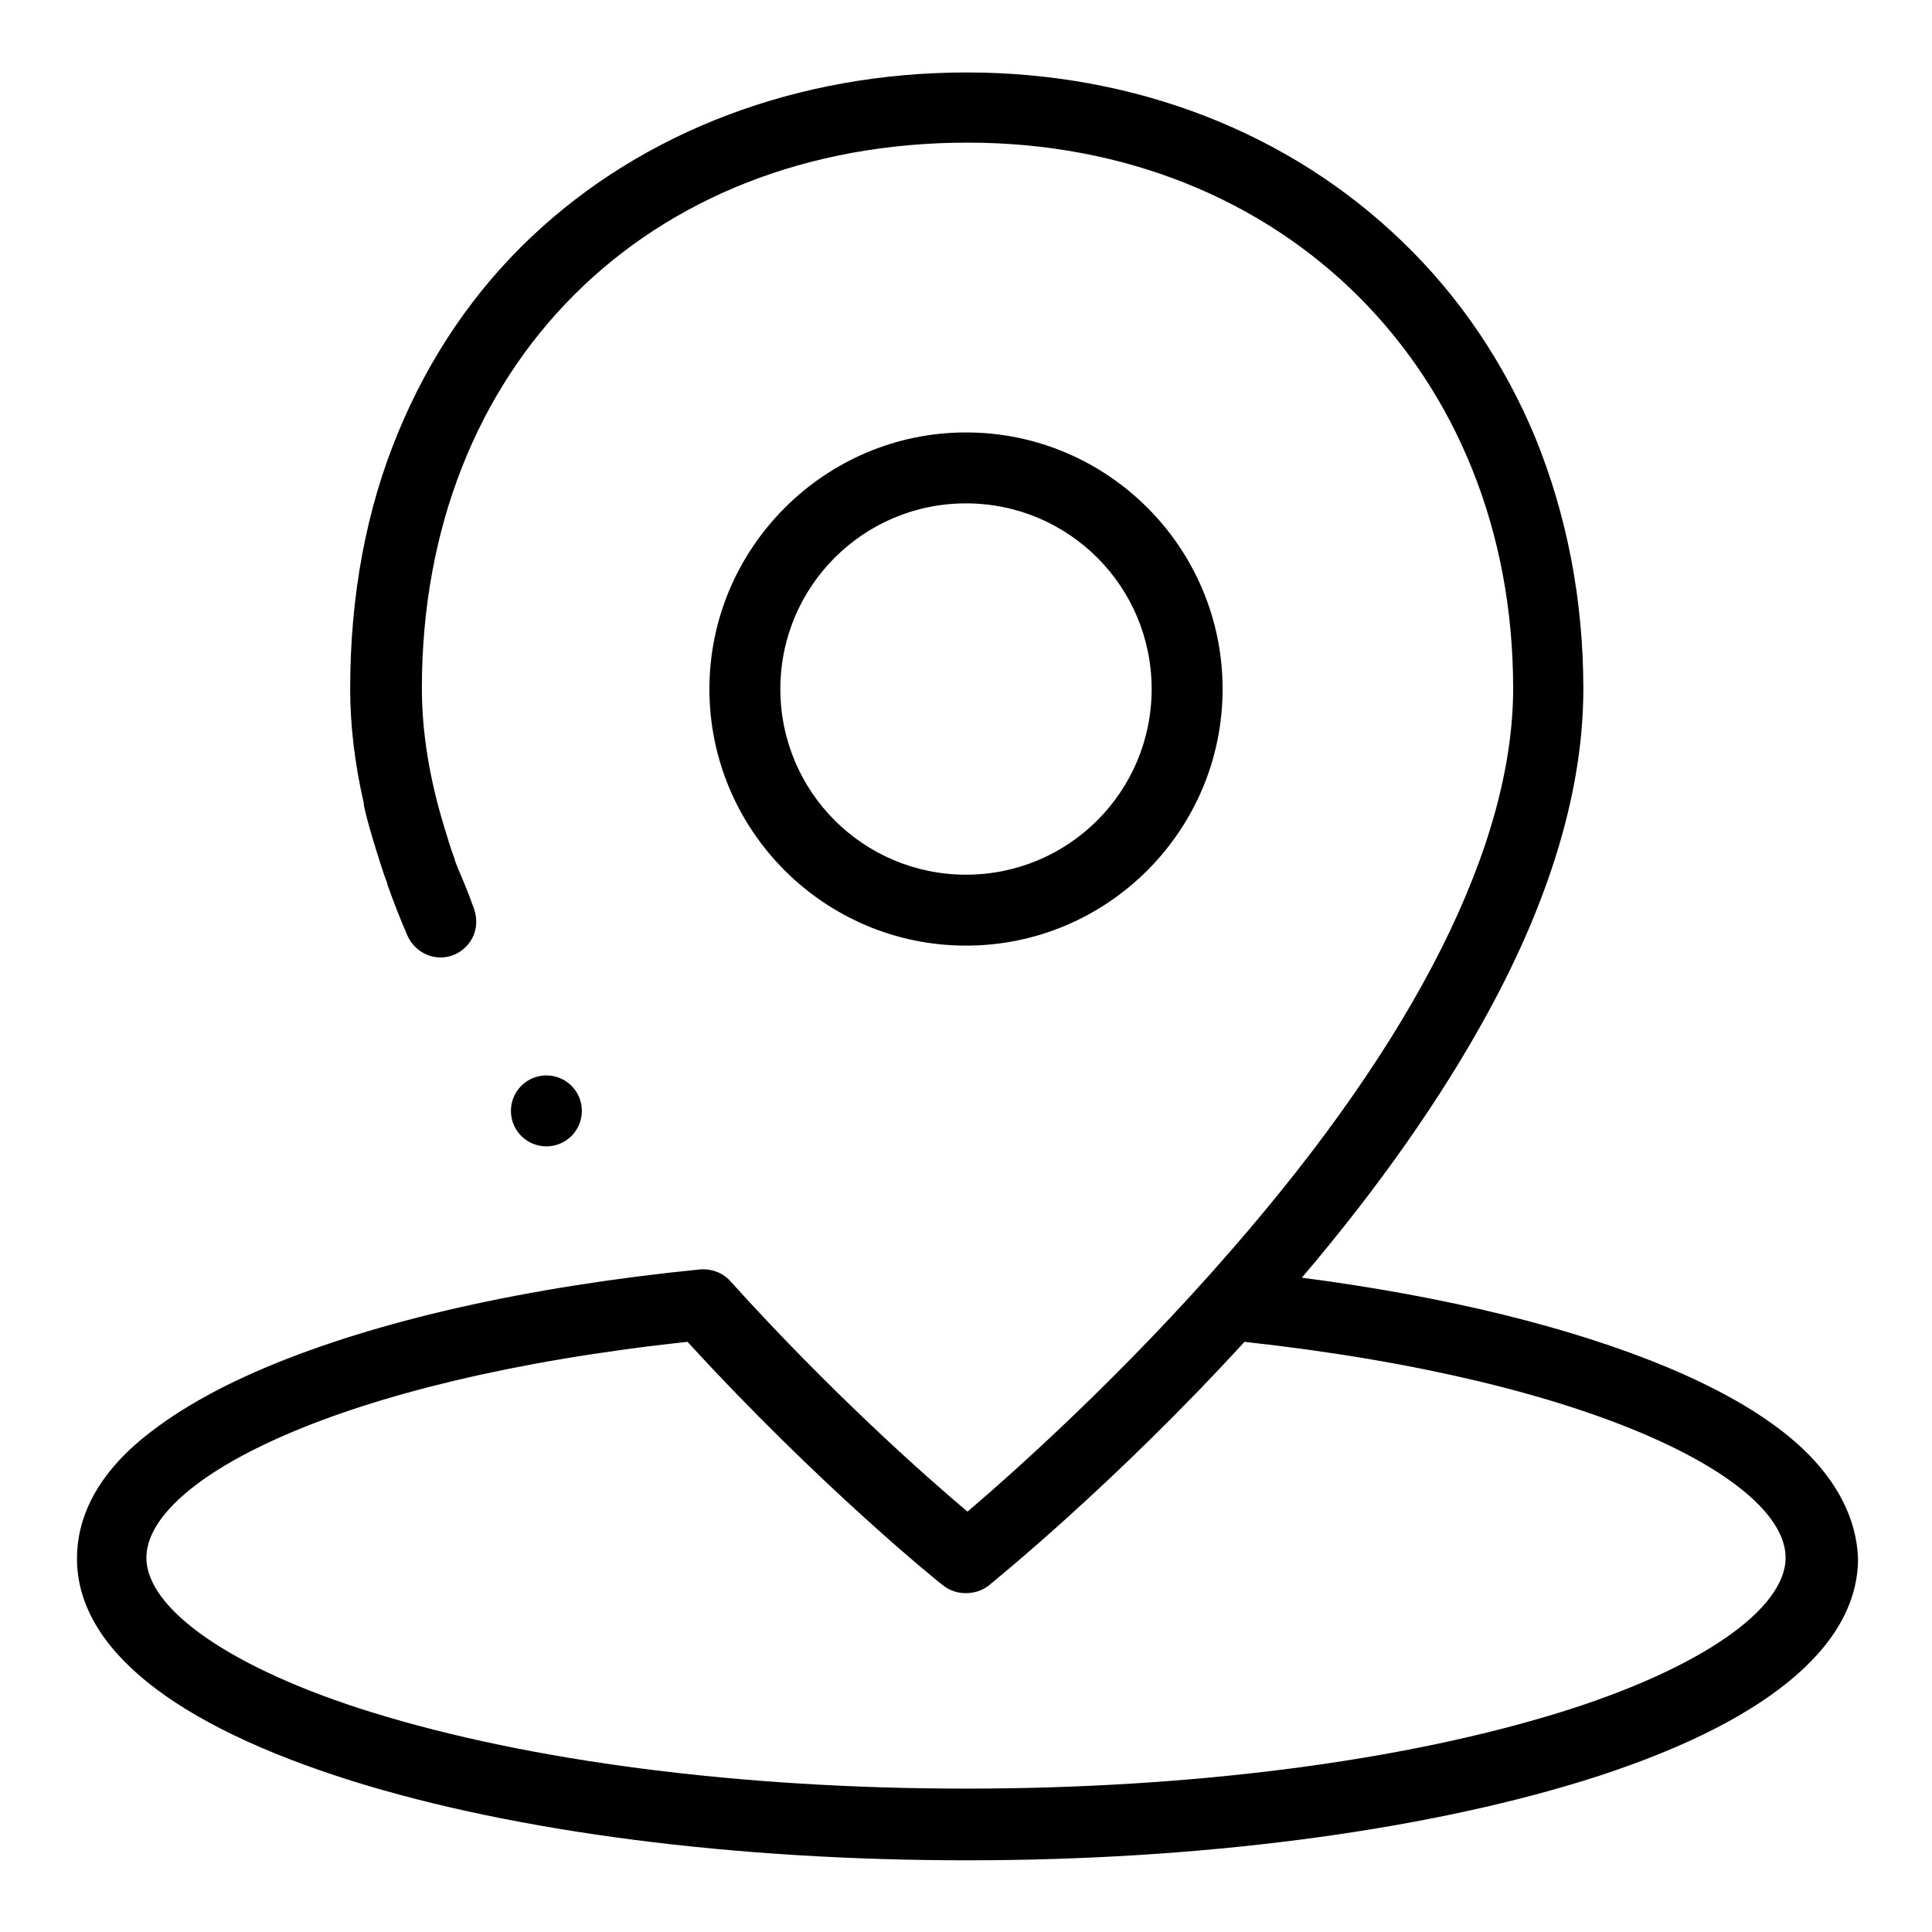
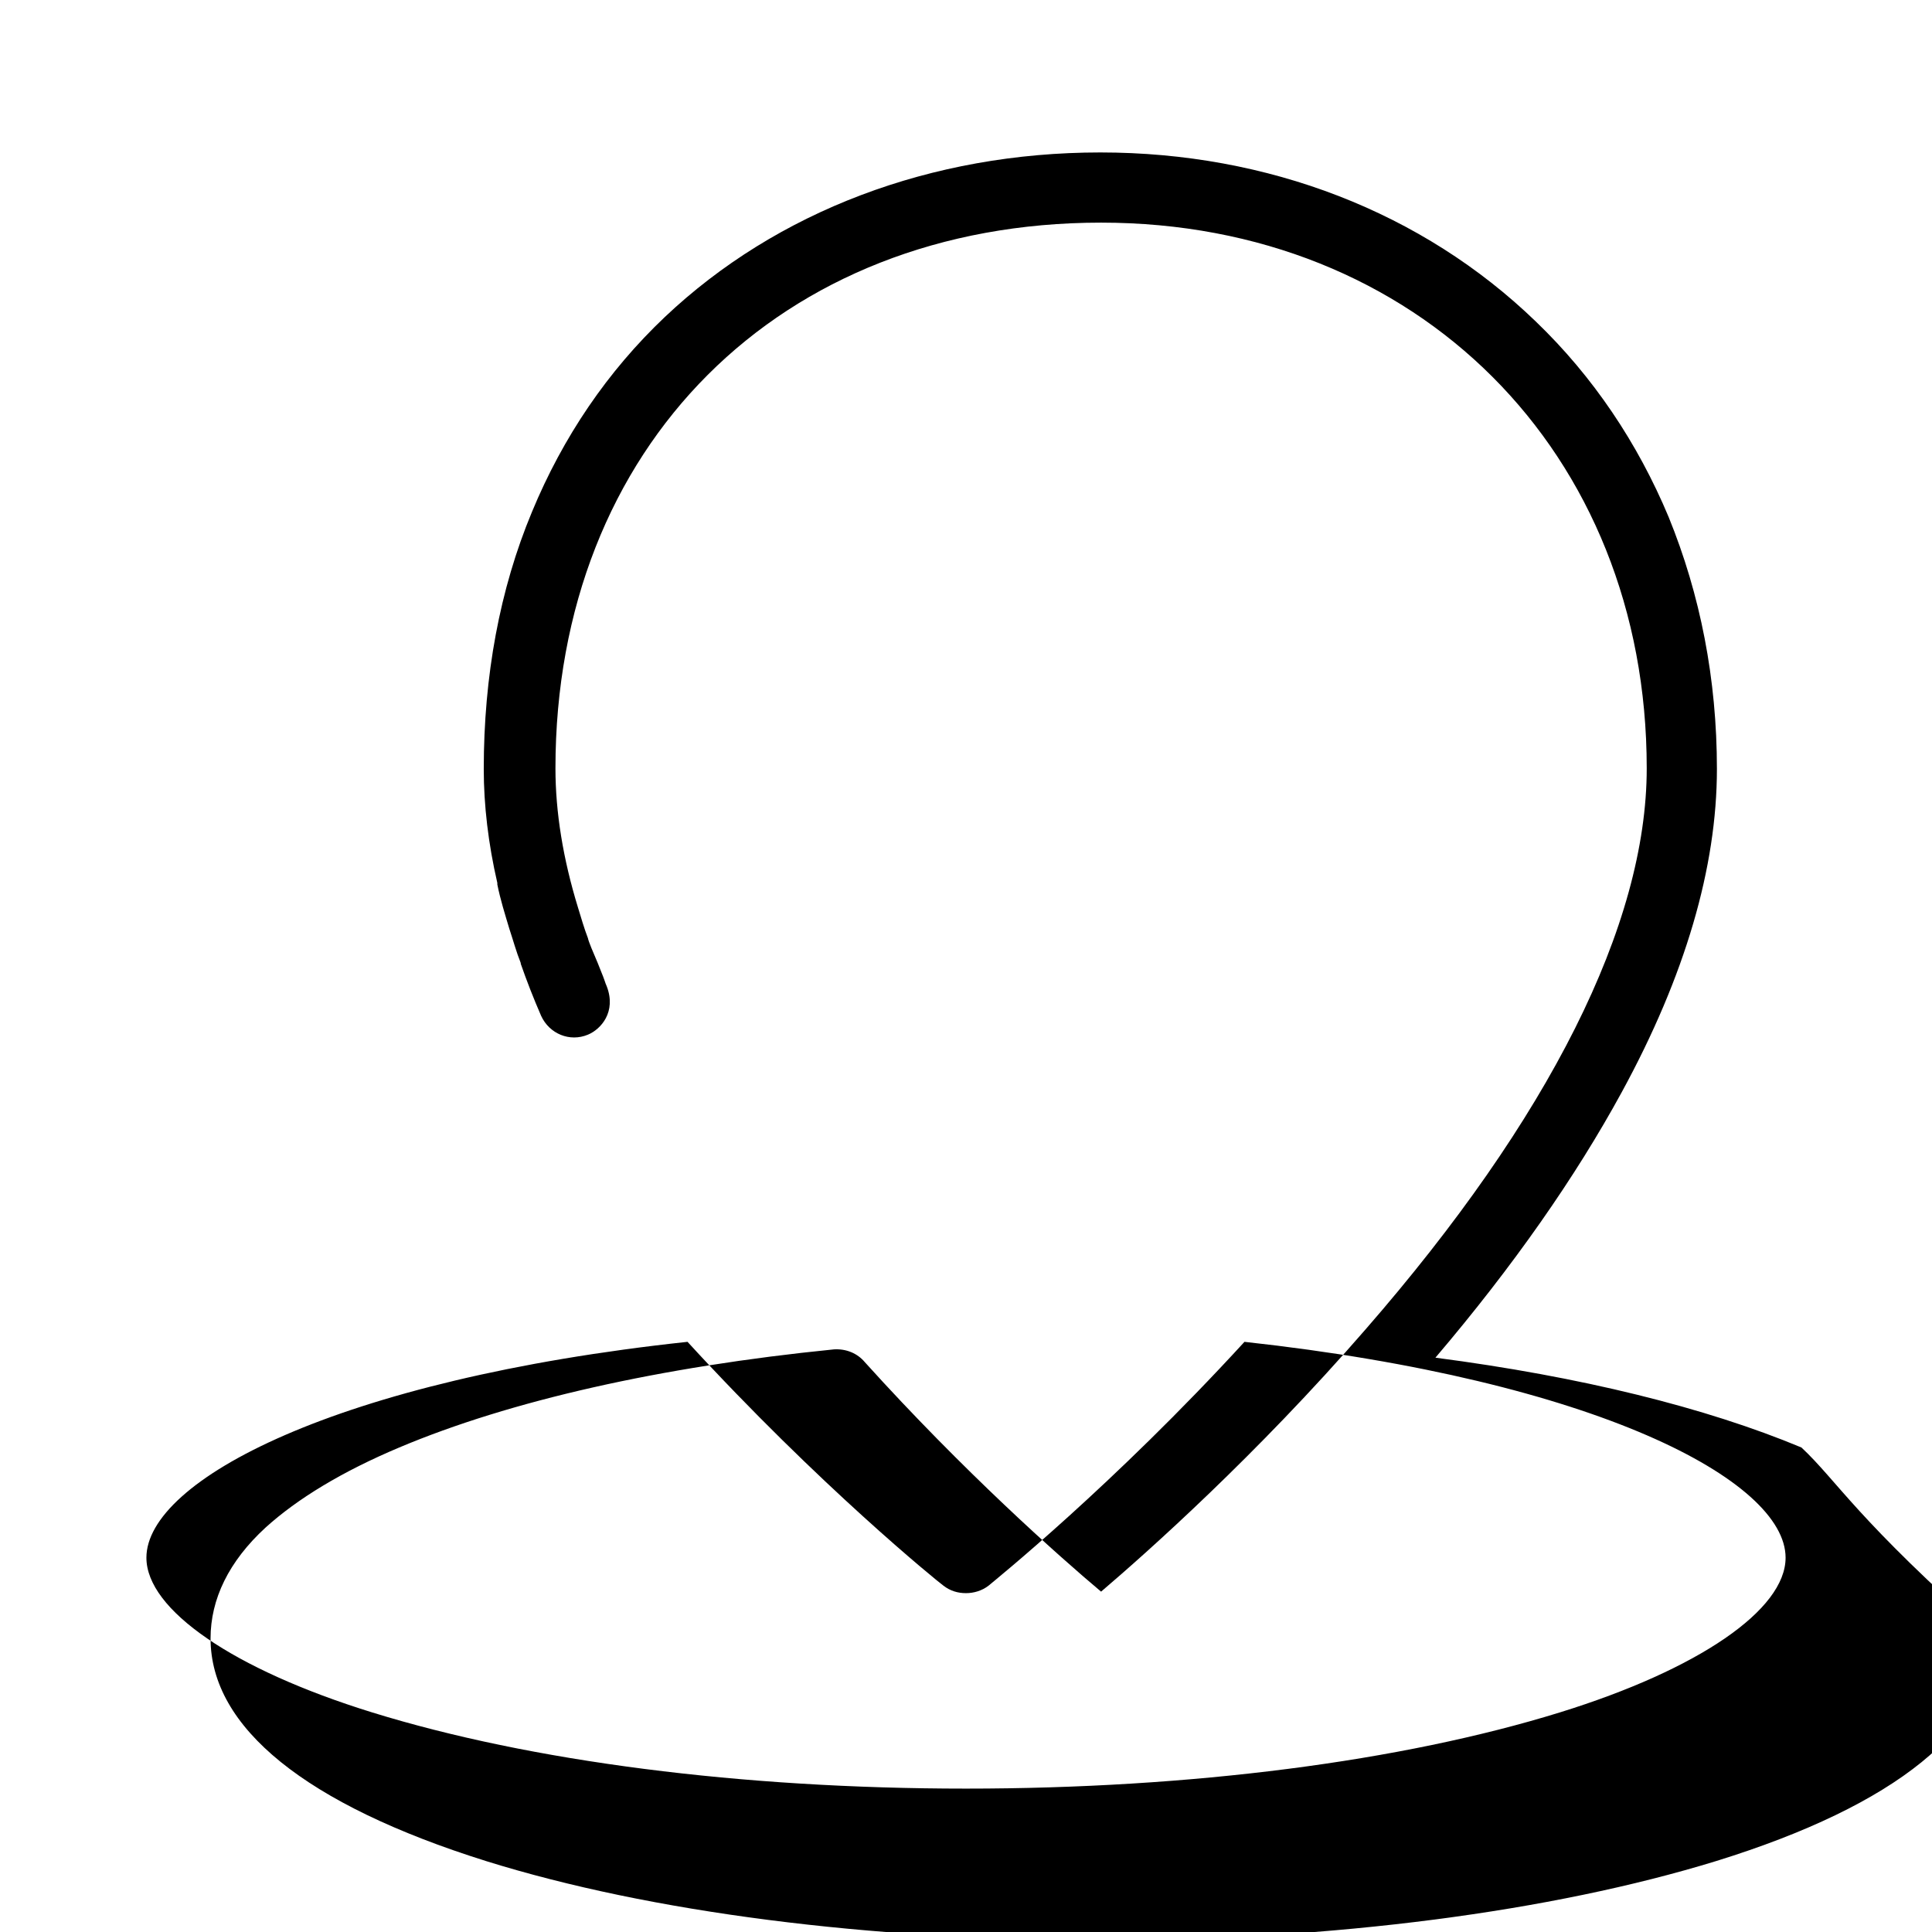
<svg xmlns="http://www.w3.org/2000/svg" version="1.1" x="0px" y="0px" viewBox="0 0 256 256" enable-background="new 0 0 256 256" xml:space="preserve">
  <g>
    <g>
-       <path fill="#000000" d="M128,14.2" />
-       <path fill="#000000" d="M128,125.3c18.8,0,34-15.3,34-34c0-18.8-15.3-34-34-34s-34,15.3-34,34S109.2,125.3,128,125.3z M128,66.7c13.6,0,24.6,11,24.6,24.6s-11,24.6-24.6,24.6c-13.6,0-24.6-11-24.6-24.6S114.4,66.7,128,66.7z" />
-       <path fill="#000000" d="M238.7,191.8c-4.2-3.9-10.1-7.4-17.7-10.6c-12.7-5.3-29.3-9.4-48.5-11.9c10.3-12.1,18.6-24,24.7-35.2c8.4-15.4,12.6-29.8,12.6-42.8c0-11.9-2.2-23.1-6.4-33.4c-4.1-9.8-10-18.6-17.6-25.9c-15-14.5-35.5-22.4-57.7-22.4c-22.4,0-42.9,7.8-57.7,21.8c-7.6,7.2-13.5,15.9-17.6,25.8c-4.3,10.3-6.4,21.8-6.4,34.1c0,4.8,0.6,9.9,1.8,15.1c0,0.1,0,0.1,0,0.2c0.4,2,1,3.9,1.6,5.9c0.5,1.5,0.9,3,1.5,4.5c0,0,0,0.1,0,0.1c0.8,2.3,1.7,4.6,2.7,6.9c1.1,2.4,3.8,3.5,6.2,2.5c1.7-0.7,3.8-3,2.5-6.4c-0.1-0.2-0.2-0.5-0.3-0.8c-0.2-0.6-0.6-1.5-0.9-2.3c-0.6-1.4-1.2-2.8-1.3-3.3c-0.5-1.3-0.9-2.7-1.3-4c-2-6.5-3-12.7-3-18.5c0-42.6,29.7-72.3,72.3-72.3c41.9,0,72.3,30.4,72.3,72.3c0,20.7-12.9,46.4-37.3,74.4c-14.4,16.6-28.9,29.5-35,34.7c-5.6-4.7-18.2-15.9-31.3-30.4l0,0c-1-1.2-2.5-1.8-4.1-1.7c-23,2.3-42.9,6.8-57.6,13c-7.6,3.2-13.5,6.8-17.7,10.6c-4.9,4.5-7.3,9.5-7.3,14.7c0,11.8,12.6,22,36.5,29.5c21.8,6.8,50.8,10.5,81.5,10.5c30.7,0,59.7-3.8,81.5-10.5c23.9-7.4,36.5-17.7,36.5-29.5C246,201.3,243.5,196.3,238.7,191.8z M206.7,226.9c-21,6.5-48.9,10.1-78.7,10.1c-29.8,0-57.7-3.6-78.7-10.1c-18.4-5.7-29.9-13.6-29.9-20.5c0-10.2,25.1-23.6,71.7-28.6c17.4,19,33.2,31.8,33.9,32.3c0.9,0.7,1.9,1,3,1c1,0,2.1-0.3,3-1c0.7-0.6,16.5-13.3,33.9-32.3c46.6,5.1,71.7,18.4,71.7,28.6C236.6,213.3,225.1,221.2,206.7,226.9z" />
-       <path fill="#000000" d="M67.7,147.2c0,2.6,2.1,4.7,4.7,4.7c2.6,0,4.7-2.1,4.7-4.7c0-2.6-2.1-4.7-4.7-4.7C69.8,142.5,67.7,144.6,67.7,147.2z" />
+       <path fill="#000000" d="M238.7,191.8c-12.7-5.3-29.3-9.4-48.5-11.9c10.3-12.1,18.6-24,24.7-35.2c8.4-15.4,12.6-29.8,12.6-42.8c0-11.9-2.2-23.1-6.4-33.4c-4.1-9.8-10-18.6-17.6-25.9c-15-14.5-35.5-22.4-57.7-22.4c-22.4,0-42.9,7.8-57.7,21.8c-7.6,7.2-13.5,15.9-17.6,25.8c-4.3,10.3-6.4,21.8-6.4,34.1c0,4.8,0.6,9.9,1.8,15.1c0,0.1,0,0.1,0,0.2c0.4,2,1,3.9,1.6,5.9c0.5,1.5,0.9,3,1.5,4.5c0,0,0,0.1,0,0.1c0.8,2.3,1.7,4.6,2.7,6.9c1.1,2.4,3.8,3.5,6.2,2.5c1.7-0.7,3.8-3,2.5-6.4c-0.1-0.2-0.2-0.5-0.3-0.8c-0.2-0.6-0.6-1.5-0.9-2.3c-0.6-1.4-1.2-2.8-1.3-3.3c-0.5-1.3-0.9-2.7-1.3-4c-2-6.5-3-12.7-3-18.5c0-42.6,29.7-72.3,72.3-72.3c41.9,0,72.3,30.4,72.3,72.3c0,20.7-12.9,46.4-37.3,74.4c-14.4,16.6-28.9,29.5-35,34.7c-5.6-4.7-18.2-15.9-31.3-30.4l0,0c-1-1.2-2.5-1.8-4.1-1.7c-23,2.3-42.9,6.8-57.6,13c-7.6,3.2-13.5,6.8-17.7,10.6c-4.9,4.5-7.3,9.5-7.3,14.7c0,11.8,12.6,22,36.5,29.5c21.8,6.8,50.8,10.5,81.5,10.5c30.7,0,59.7-3.8,81.5-10.5c23.9-7.4,36.5-17.7,36.5-29.5C246,201.3,243.5,196.3,238.7,191.8z M206.7,226.9c-21,6.5-48.9,10.1-78.7,10.1c-29.8,0-57.7-3.6-78.7-10.1c-18.4-5.7-29.9-13.6-29.9-20.5c0-10.2,25.1-23.6,71.7-28.6c17.4,19,33.2,31.8,33.9,32.3c0.9,0.7,1.9,1,3,1c1,0,2.1-0.3,3-1c0.7-0.6,16.5-13.3,33.9-32.3c46.6,5.1,71.7,18.4,71.7,28.6C236.6,213.3,225.1,221.2,206.7,226.9z" />
    </g>
  </g>
</svg>